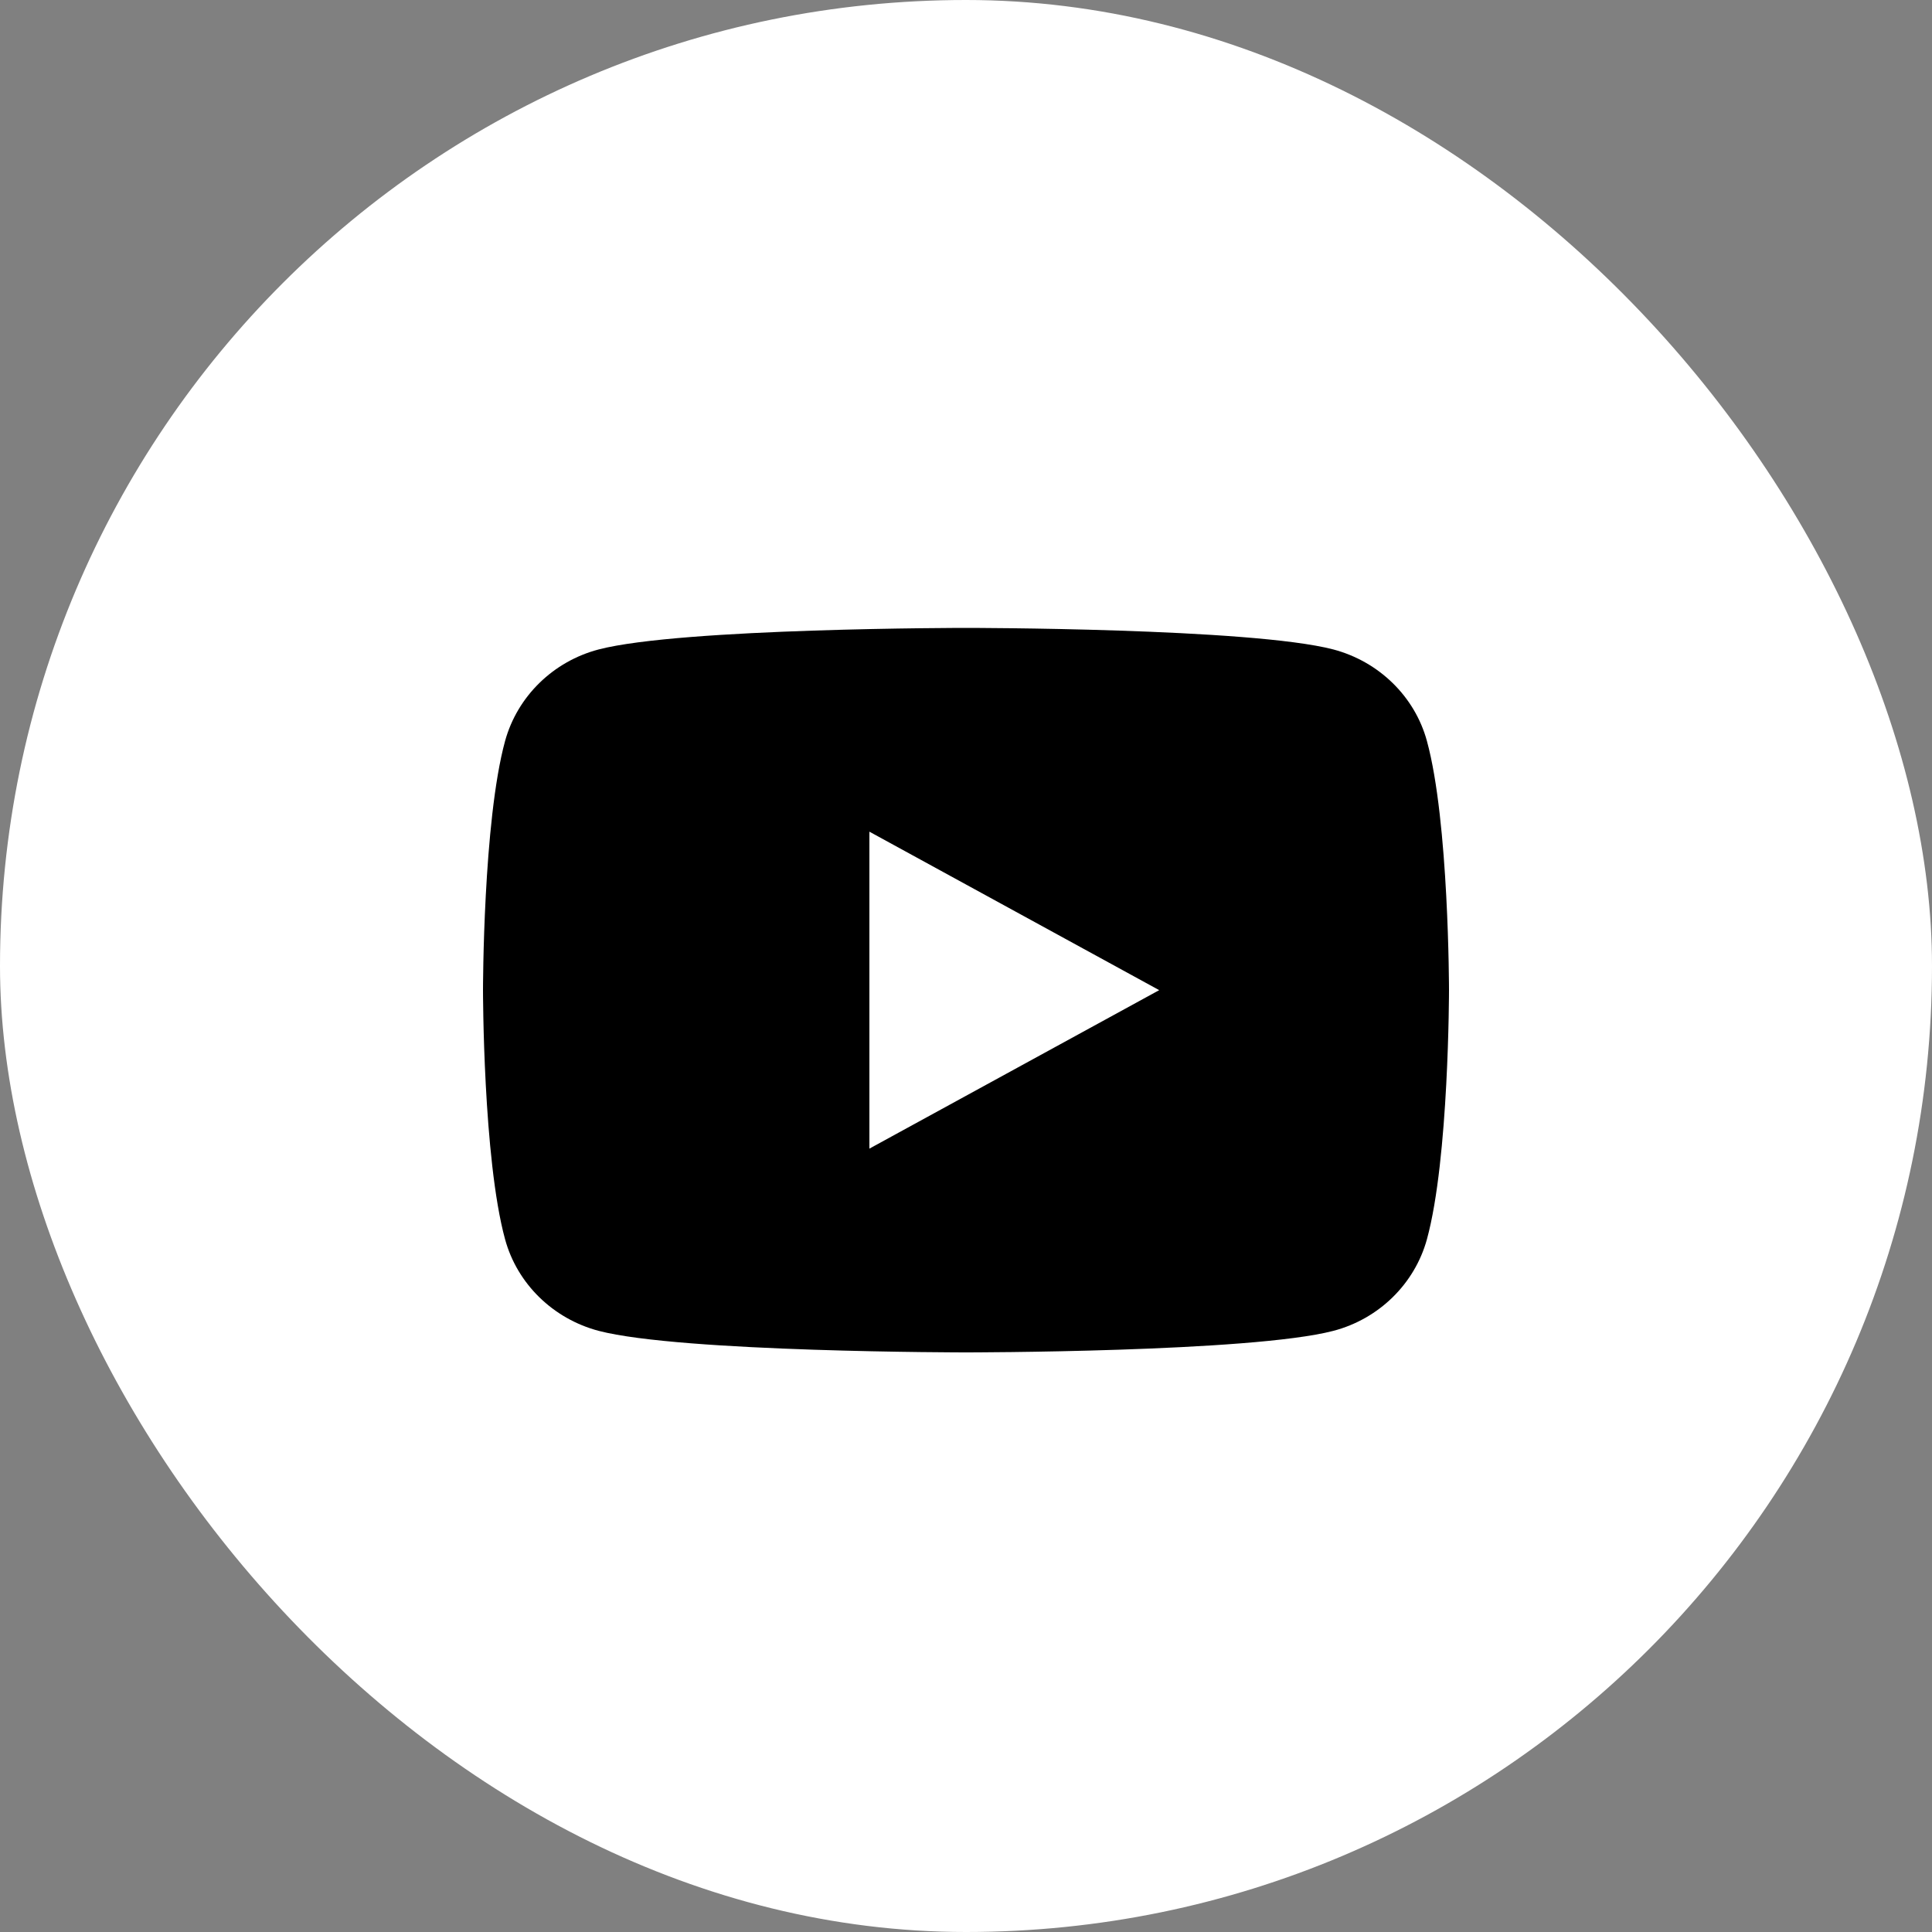
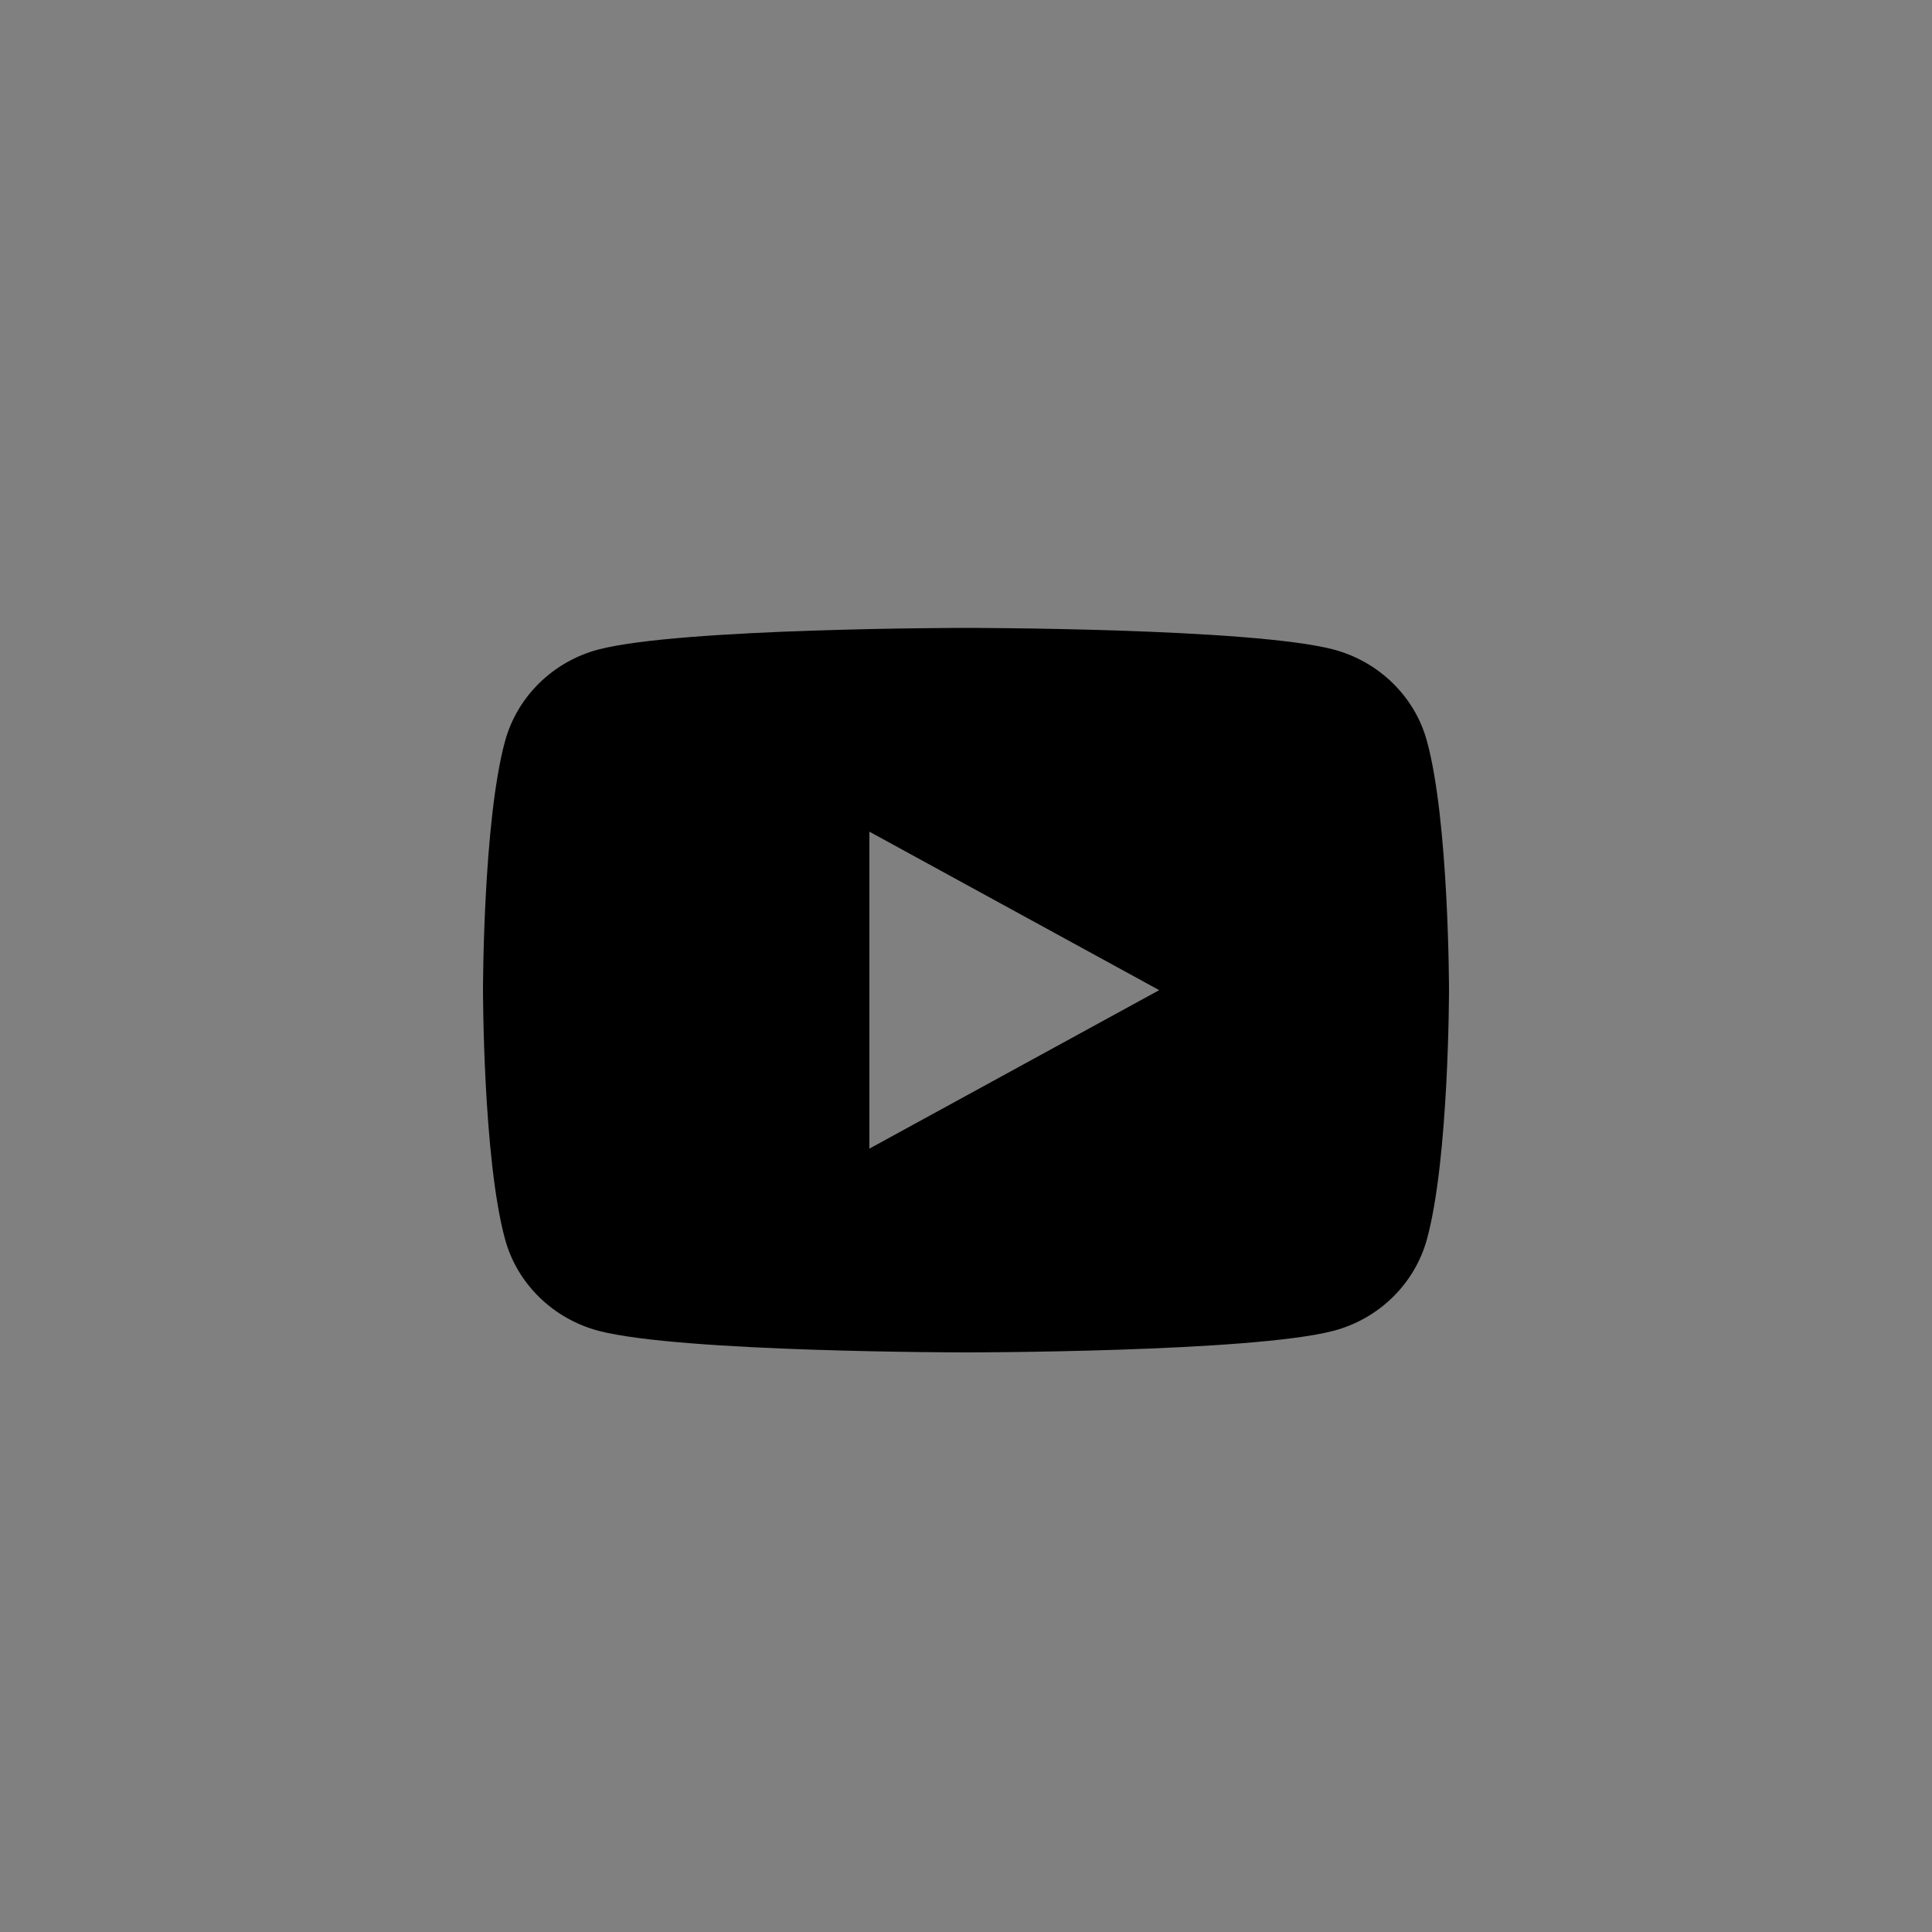
<svg xmlns="http://www.w3.org/2000/svg" width="40" height="40" viewBox="0 0 40 40" fill="none">
  <rect x="0" y="0" width="40" height="40" fill="#808080" stroke="none" />
-   <rect width="40" height="40" rx="20" fill="white" />
  <path d="M29.543 15.342C30 17.012 30 20.5 30 20.5C30 20.5 30 23.988 29.543 25.658C29.289 26.582 28.546 27.308 27.605 27.554C25.896 28 20 28 20 28C20 28 14.107 28 12.395 27.554C11.45 27.304 10.708 26.579 10.457 25.658C10 23.988 10 20.5 10 20.5C10 20.5 10 17.012 10.457 15.342C10.711 14.418 11.454 13.692 12.395 13.446C14.107 13 20 13 20 13C20 13 25.896 13 27.605 13.446C28.55 13.696 29.292 14.421 29.543 15.342ZM18 23.781L24 20.5L18 17.219V23.781Z" fill="black" />
</svg>